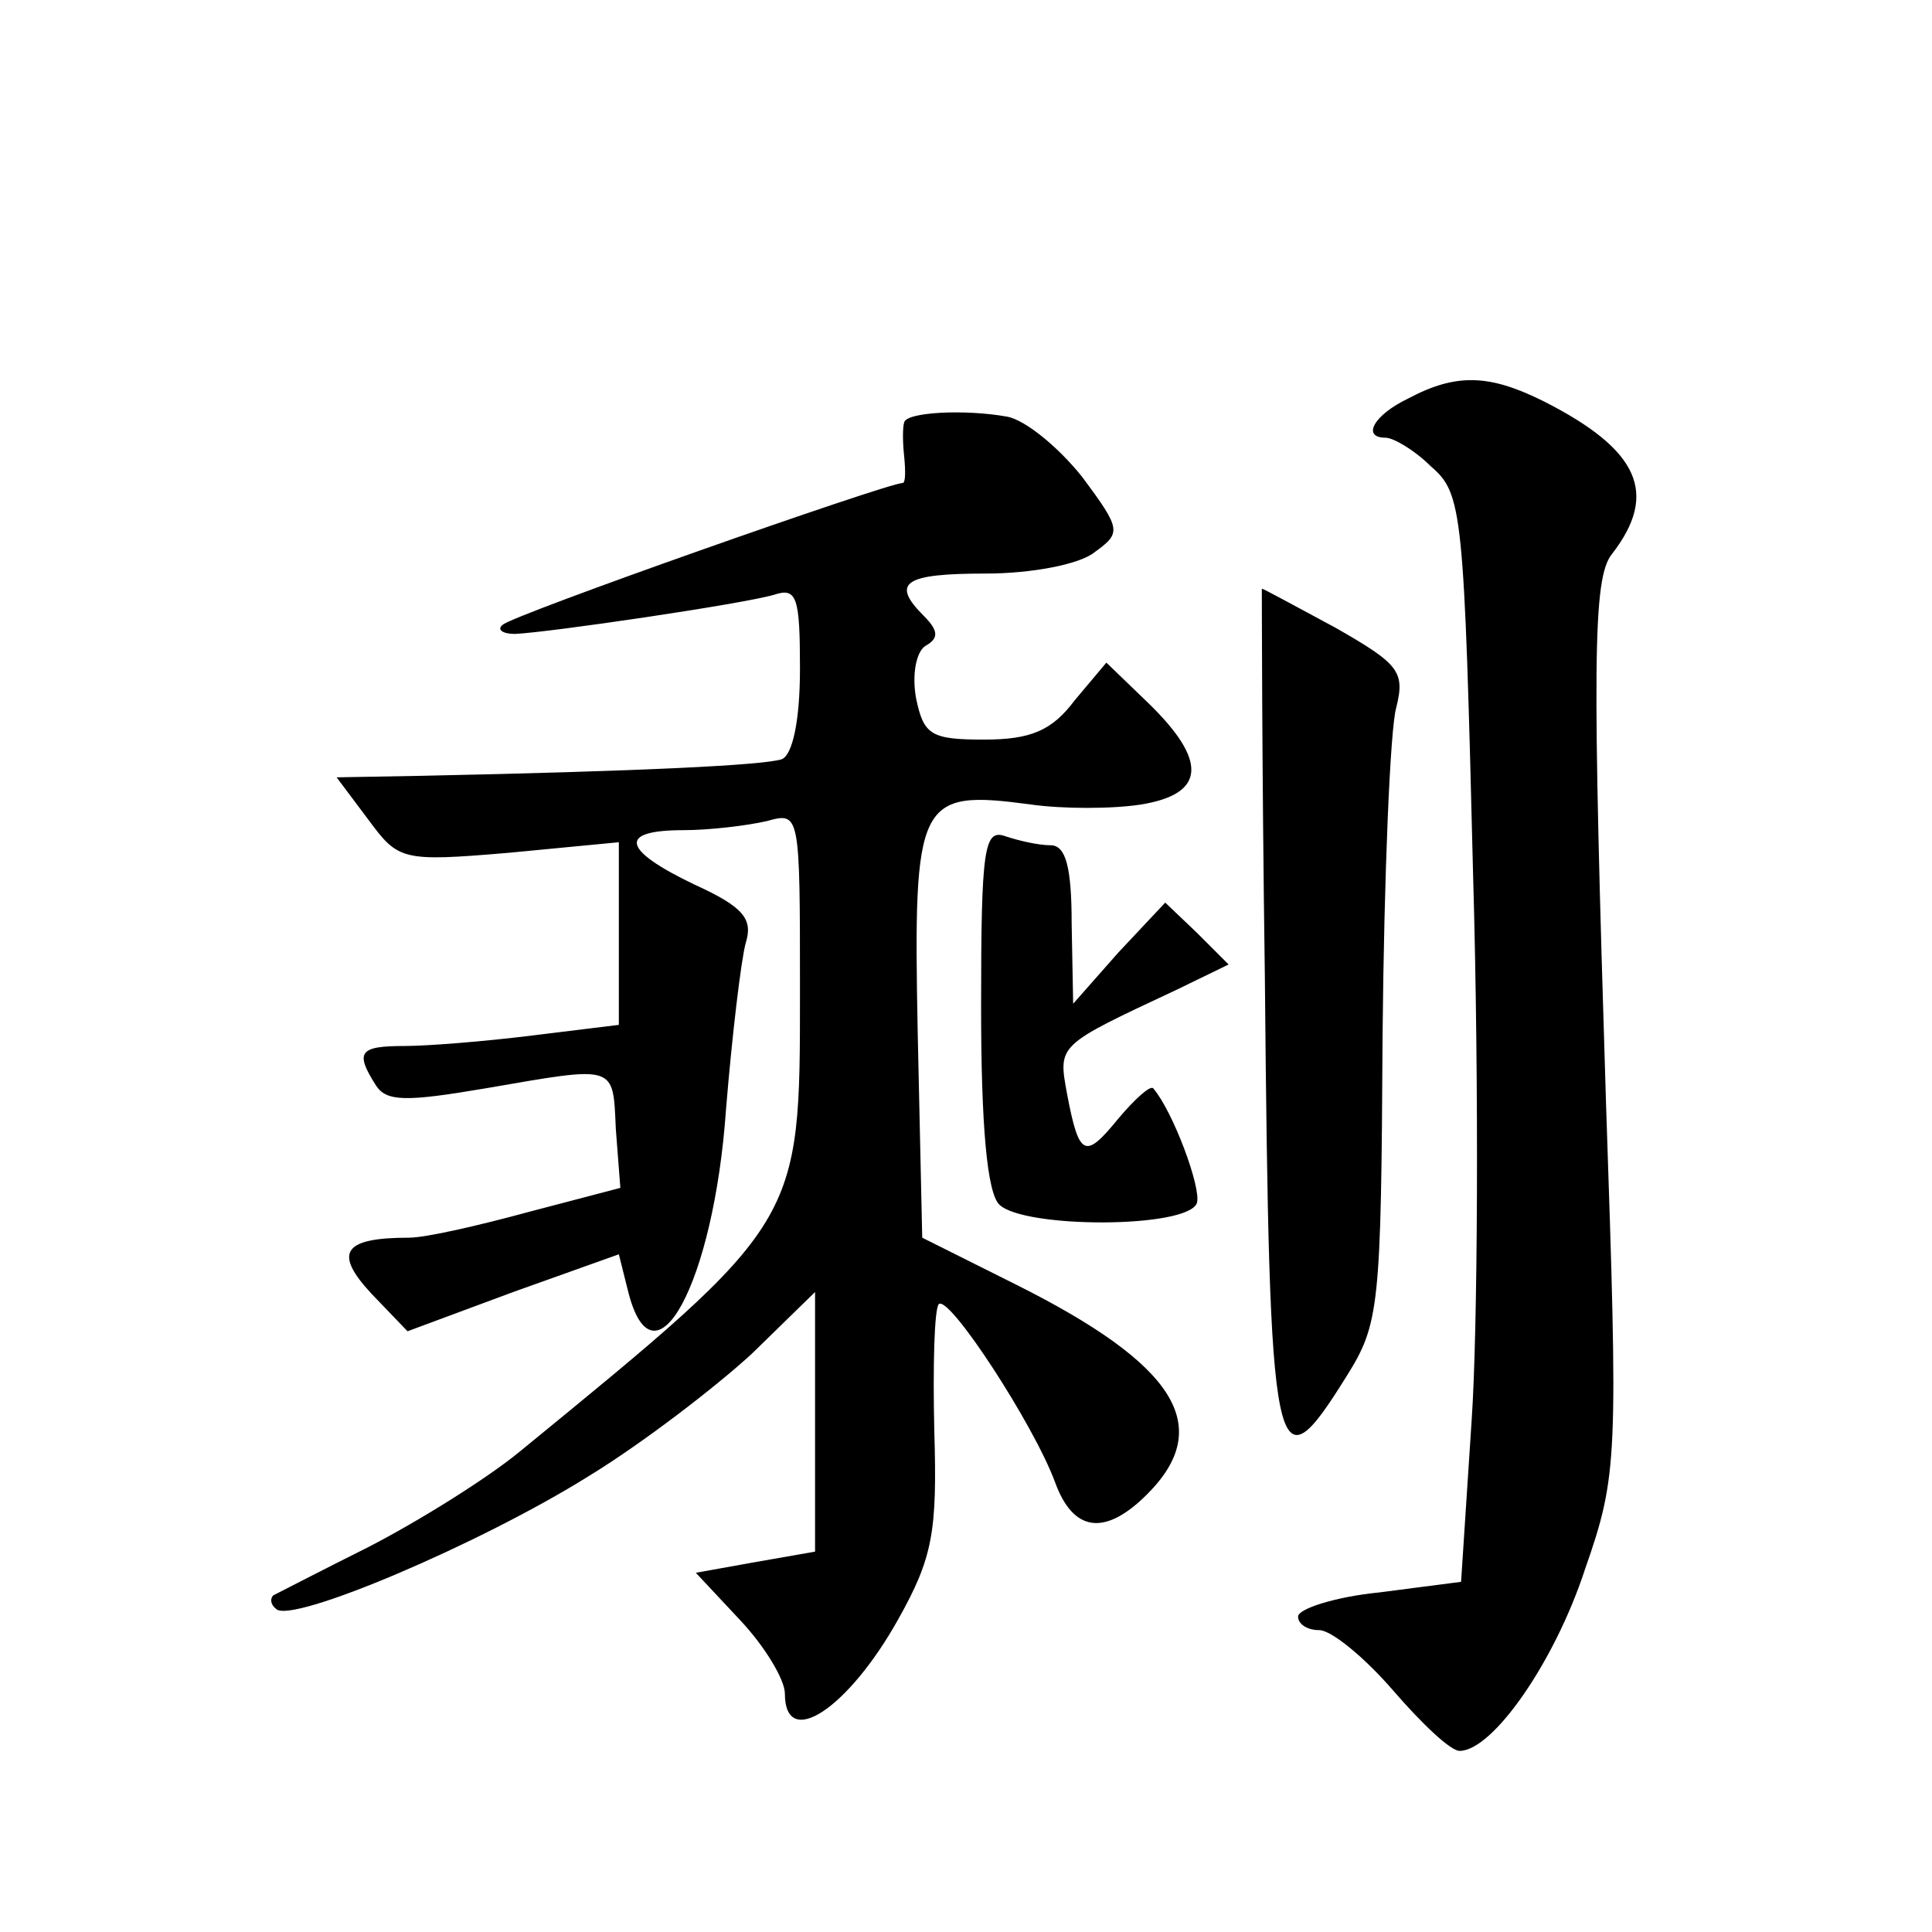
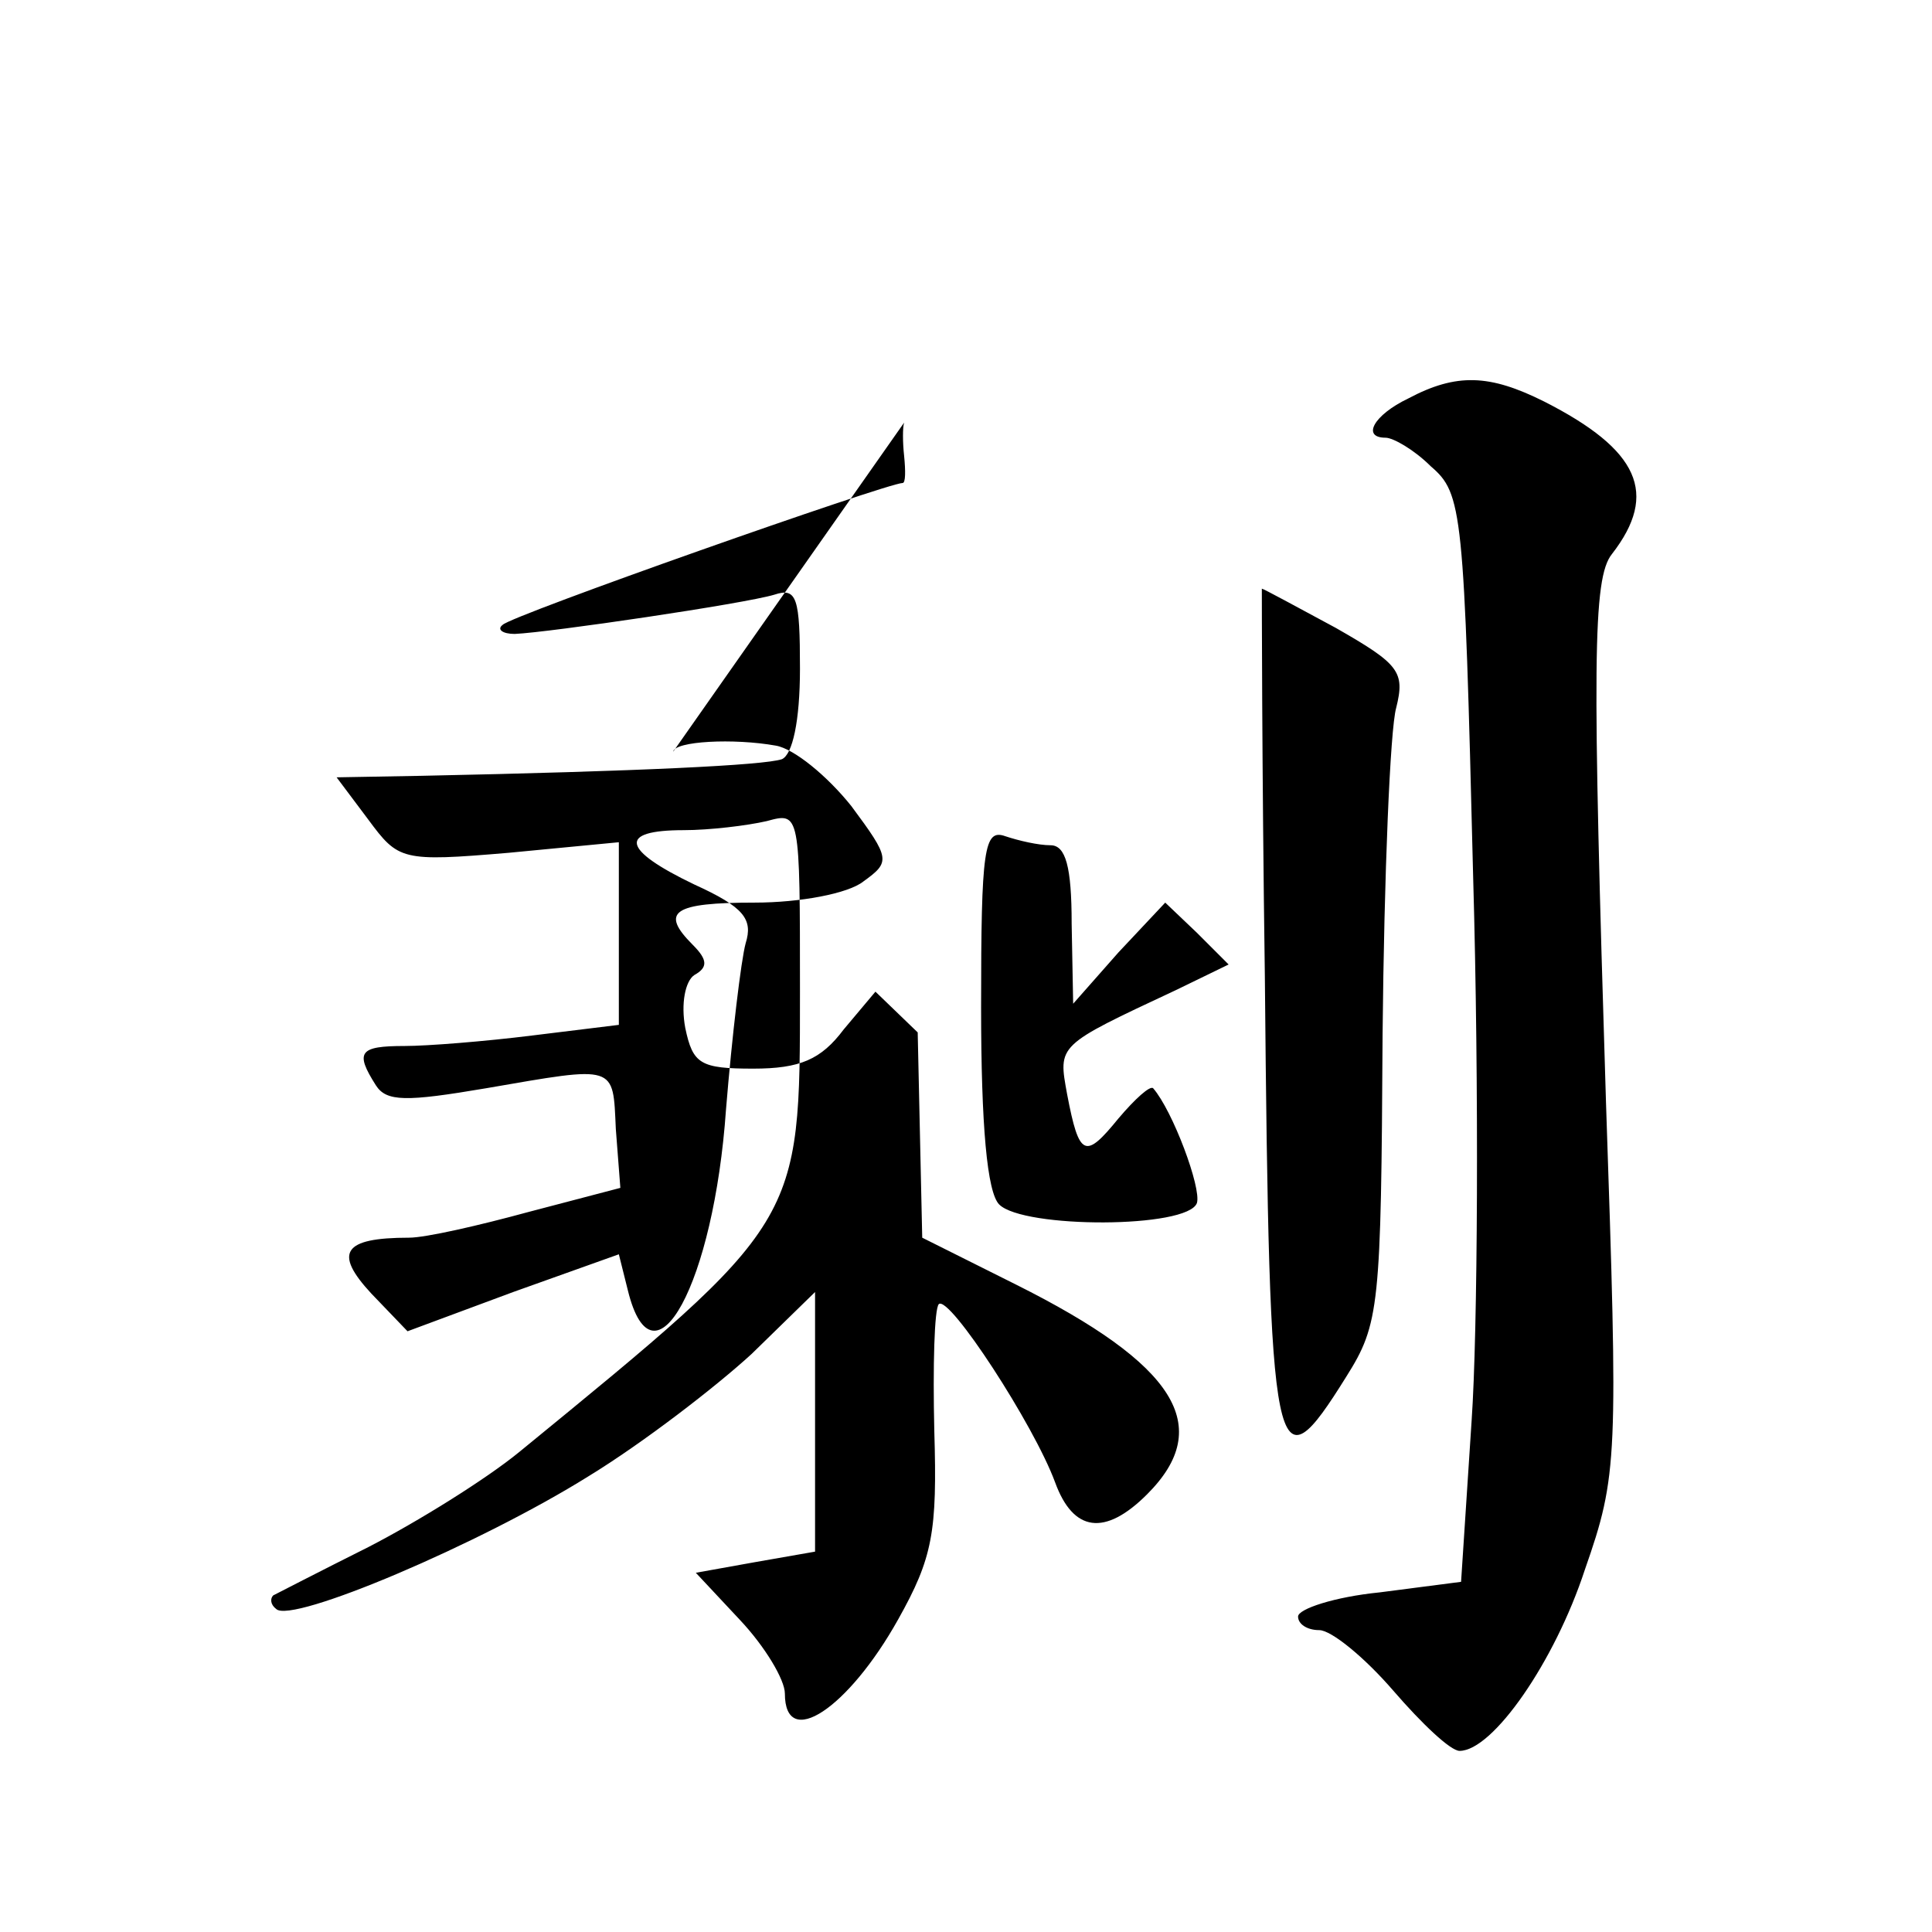
<svg xmlns="http://www.w3.org/2000/svg" version="1.0" width="128pt" height="128pt" viewBox="0 0 128 128" preserveAspectRatio="xMidYMid meet">
  <g transform="translate(0,128) scale(0.1,-0.1)" fill="#0" stroke="none">
-     <path d="M933 1016 c-23 -11 -31 -26 -15 -26 5 0 19 -8 30 -19 21 -18 22 -29 28 -272 4 -140 3 -302 -1 -360 l-7 -107 -54 -7 c-30 -3 -54 -11 -54 -16 0 -5 6 -9 14 -9 8 0 30 -18 49 -40 19 -22 38 -40 44 -40 22 0 63 59 83 120 22 63 22 73 14 310 -9 290 -9 347 4 363 31 40 18 69 -45 101 -36 18 -58 19 -90 2z M599 1000 c-1 -3 -1 -13 0 -22 1 -10 1 -18 -1 -18 -10 0 -260 -88 -265 -94 -4 -3 0 -6 8 -6 23 1 152 20 172 26 15 5 17 -2 17 -49 0 -35 -5 -57 -12 -60 -12 -4 -94 -8 -239 -11 l-56 -1 21 -28 c20 -27 22 -28 93 -22 l73 7 0 -60 0 -61 -57 -7 c-32 -4 -70 -7 -85 -7 -30 0 -33 -4 -19 -26 7 -11 20 -11 73 -2 87 15 84 16 86 -27 l3 -39 -61 -16 c-33 -9 -68 -17 -79 -17 -44 0 -50 -10 -25 -37 l24 -25 70 26 70 25 6 -24 c17 -69 57 5 65 120 4 49 10 99 13 110 5 16 -1 24 -34 39 -48 23 -51 36 -7 36 17 0 42 3 55 6 22 6 22 6 22 -113 0 -154 1 -152 -186 -305 -22 -18 -67 -46 -100 -63 -32 -16 -61 -31 -63 -32 -2 -2 -2 -6 2 -9 10 -10 135 43 207 88 36 22 84 59 108 81 l42 41 0 -86 0 -86 -40 -7 -39 -7 29 -31 c17 -18 30 -40 30 -49 0 -38 42 -10 75 49 23 41 26 58 24 125 -1 43 0 81 3 84 7 6 63 -80 77 -118 12 -33 33 -36 61 -8 45 45 19 86 -87 139 l-62 31 -3 136 c-3 155 0 161 75 151 21 -3 54 -3 73 0 43 7 44 29 5 67 l-28 27 -21 -25 c-15 -20 -29 -26 -60 -26 -35 0 -40 3 -45 27 -3 16 0 31 6 35 9 5 9 10 -1 20 -22 22 -13 28 41 28 30 0 62 6 72 14 18 13 18 15 -8 50 -16 20 -38 38 -50 40 -28 5 -67 3 -68 -4z M838 633 c3 -328 6 -342 54 -265 22 35 23 46 24 227 1 105 5 202 9 216 6 24 2 29 -40 53 -26 14 -48 26 -49 26 0 0 0 -116 2 -257z M650 613 c0 -79 4 -123 12 -131 16 -16 125 -16 131 1 3 10 -16 61 -29 76 -2 2 -12 -7 -23 -20 -22 -27 -26 -26 -34 16 -6 33 -7 32 72 69 l35 17 -21 21 -21 20 -31 -33 -30 -34 -1 53 c0 38 -4 52 -14 52 -8 0 -21 3 -30 6 -14 5 -16 -8 -16 -113z" />
+     <path d="M933 1016 c-23 -11 -31 -26 -15 -26 5 0 19 -8 30 -19 21 -18 22 -29 28 -272 4 -140 3 -302 -1 -360 l-7 -107 -54 -7 c-30 -3 -54 -11 -54 -16 0 -5 6 -9 14 -9 8 0 30 -18 49 -40 19 -22 38 -40 44 -40 22 0 63 59 83 120 22 63 22 73 14 310 -9 290 -9 347 4 363 31 40 18 69 -45 101 -36 18 -58 19 -90 2z M599 1000 c-1 -3 -1 -13 0 -22 1 -10 1 -18 -1 -18 -10 0 -260 -88 -265 -94 -4 -3 0 -6 8 -6 23 1 152 20 172 26 15 5 17 -2 17 -49 0 -35 -5 -57 -12 -60 -12 -4 -94 -8 -239 -11 l-56 -1 21 -28 c20 -27 22 -28 93 -22 l73 7 0 -60 0 -61 -57 -7 c-32 -4 -70 -7 -85 -7 -30 0 -33 -4 -19 -26 7 -11 20 -11 73 -2 87 15 84 16 86 -27 l3 -39 -61 -16 c-33 -9 -68 -17 -79 -17 -44 0 -50 -10 -25 -37 l24 -25 70 26 70 25 6 -24 c17 -69 57 5 65 120 4 49 10 99 13 110 5 16 -1 24 -34 39 -48 23 -51 36 -7 36 17 0 42 3 55 6 22 6 22 6 22 -113 0 -154 1 -152 -186 -305 -22 -18 -67 -46 -100 -63 -32 -16 -61 -31 -63 -32 -2 -2 -2 -6 2 -9 10 -10 135 43 207 88 36 22 84 59 108 81 l42 41 0 -86 0 -86 -40 -7 -39 -7 29 -31 c17 -18 30 -40 30 -49 0 -38 42 -10 75 49 23 41 26 58 24 125 -1 43 0 81 3 84 7 6 63 -80 77 -118 12 -33 33 -36 61 -8 45 45 19 86 -87 139 l-62 31 -3 136 l-28 27 -21 -25 c-15 -20 -29 -26 -60 -26 -35 0 -40 3 -45 27 -3 16 0 31 6 35 9 5 9 10 -1 20 -22 22 -13 28 41 28 30 0 62 6 72 14 18 13 18 15 -8 50 -16 20 -38 38 -50 40 -28 5 -67 3 -68 -4z M838 633 c3 -328 6 -342 54 -265 22 35 23 46 24 227 1 105 5 202 9 216 6 24 2 29 -40 53 -26 14 -48 26 -49 26 0 0 0 -116 2 -257z M650 613 c0 -79 4 -123 12 -131 16 -16 125 -16 131 1 3 10 -16 61 -29 76 -2 2 -12 -7 -23 -20 -22 -27 -26 -26 -34 16 -6 33 -7 32 72 69 l35 17 -21 21 -21 20 -31 -33 -30 -34 -1 53 c0 38 -4 52 -14 52 -8 0 -21 3 -30 6 -14 5 -16 -8 -16 -113z" />
  </g>
</svg>